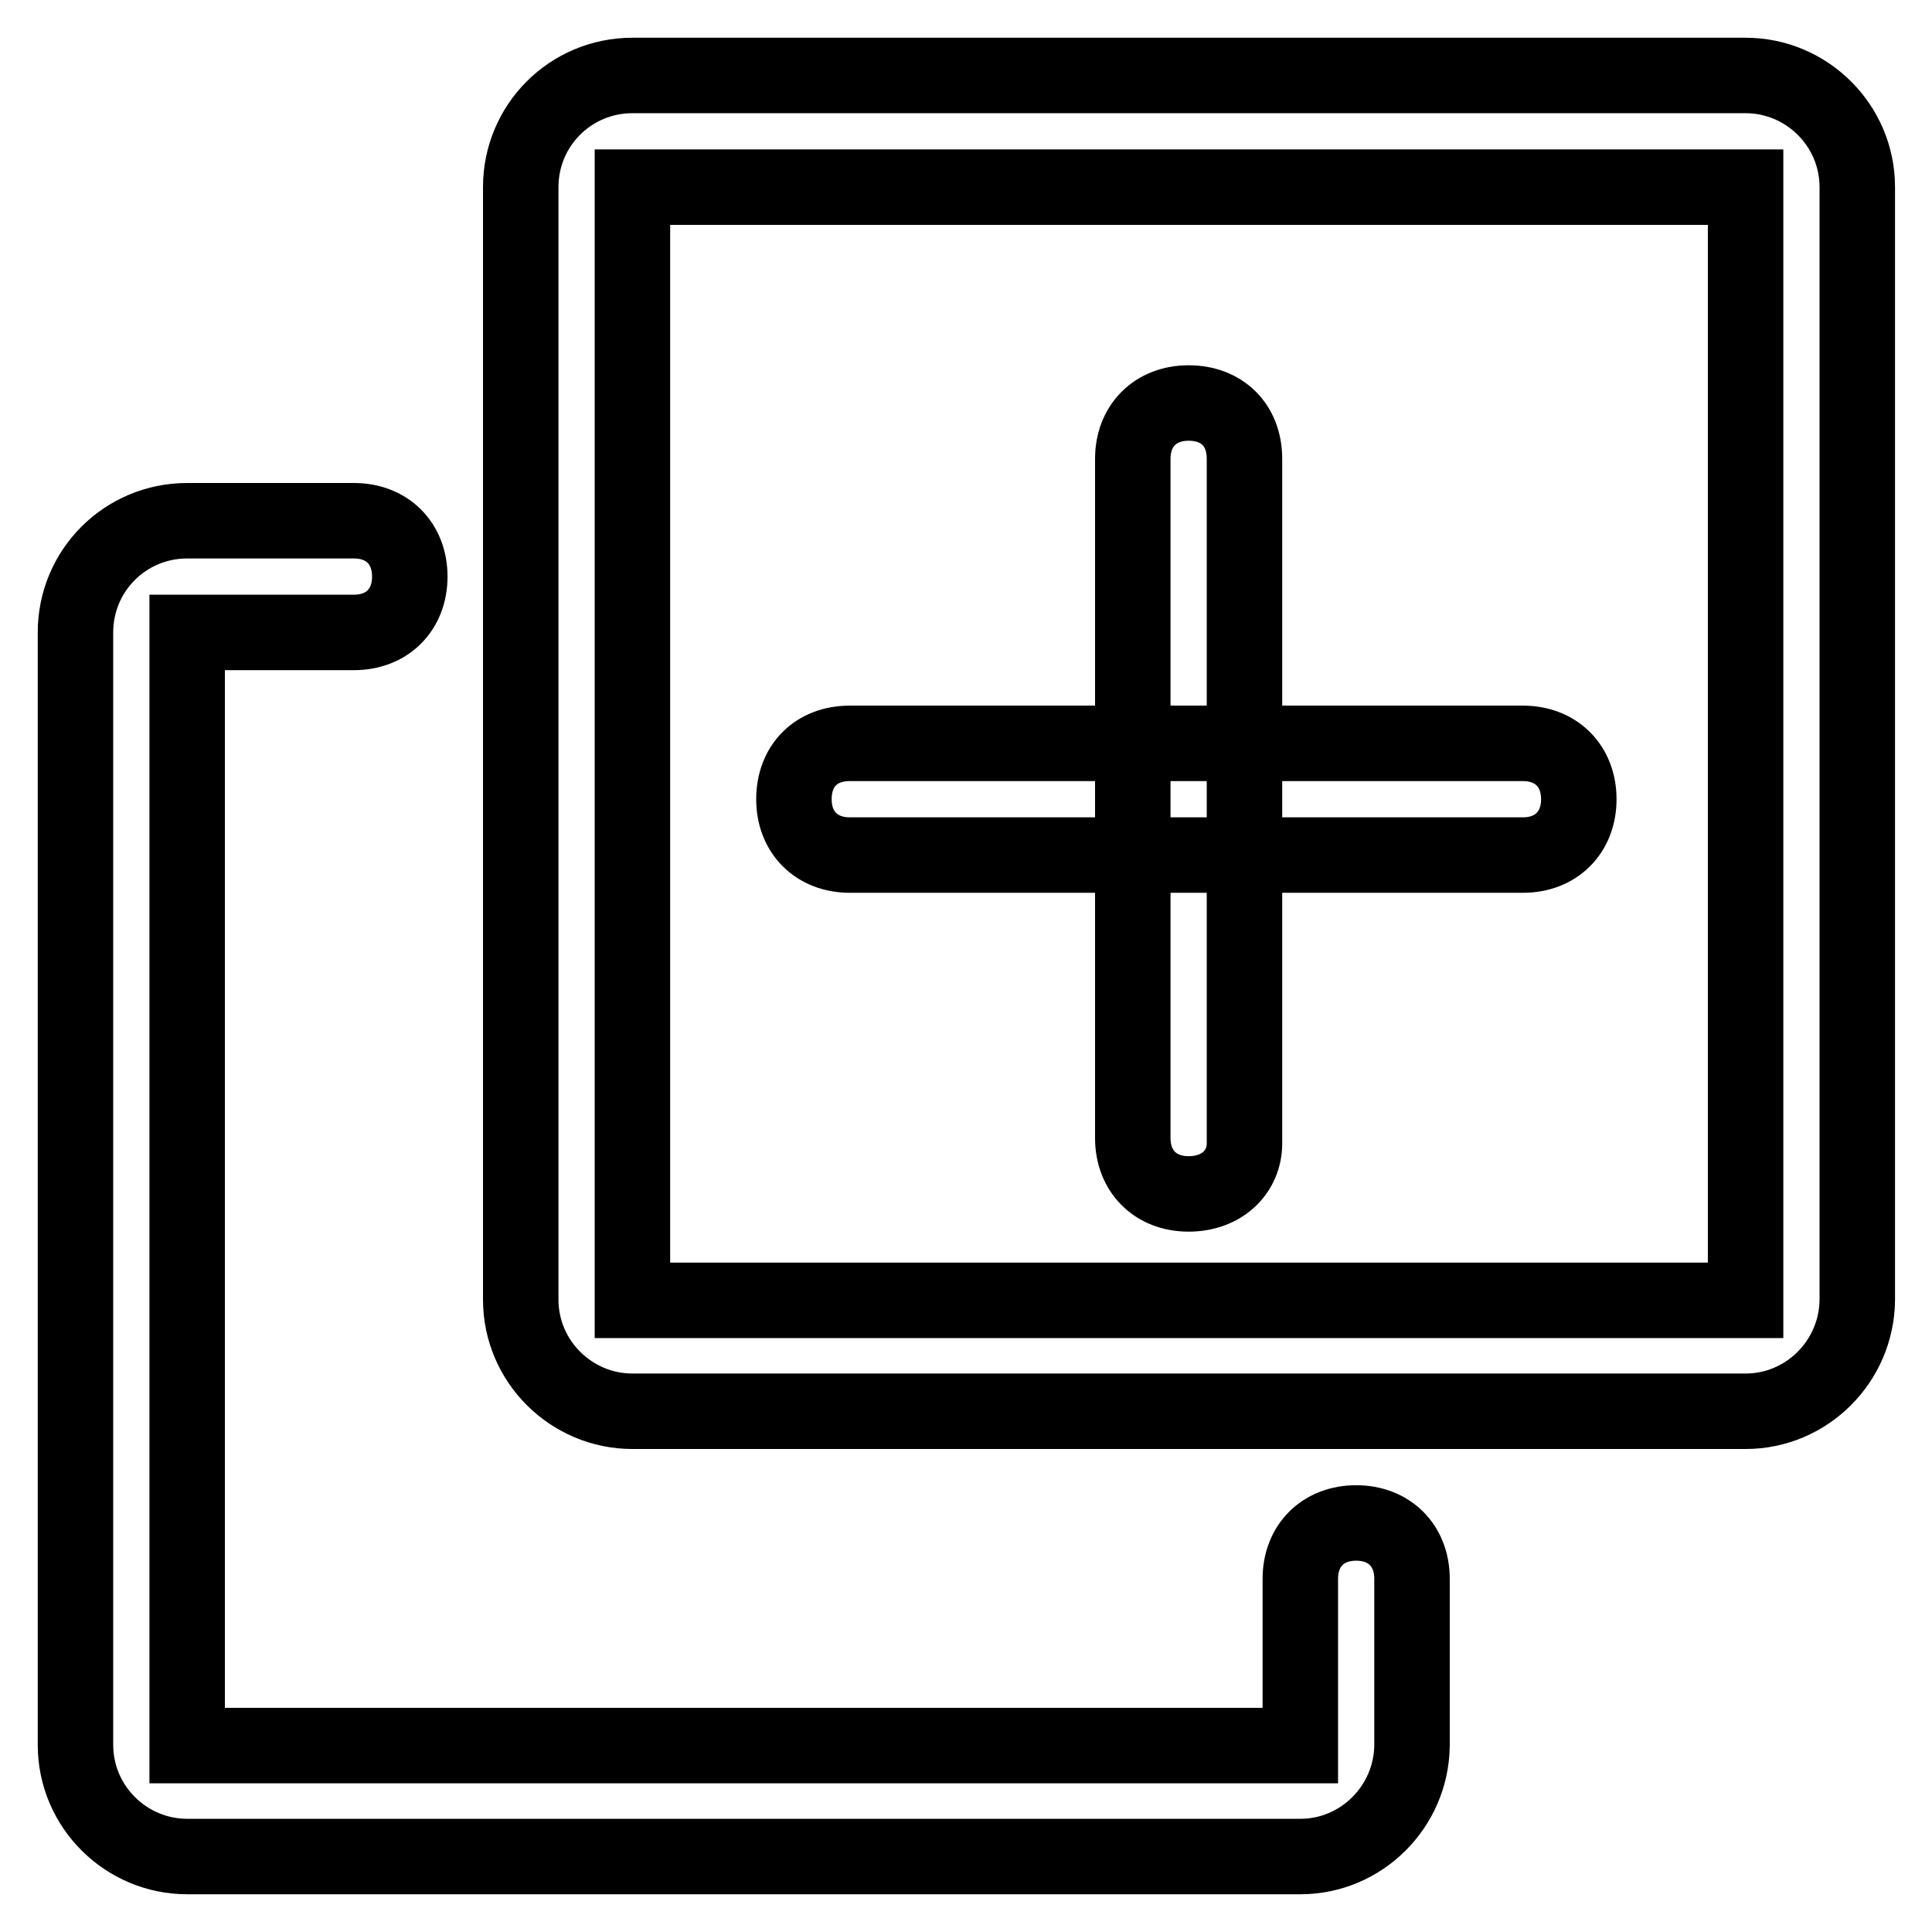
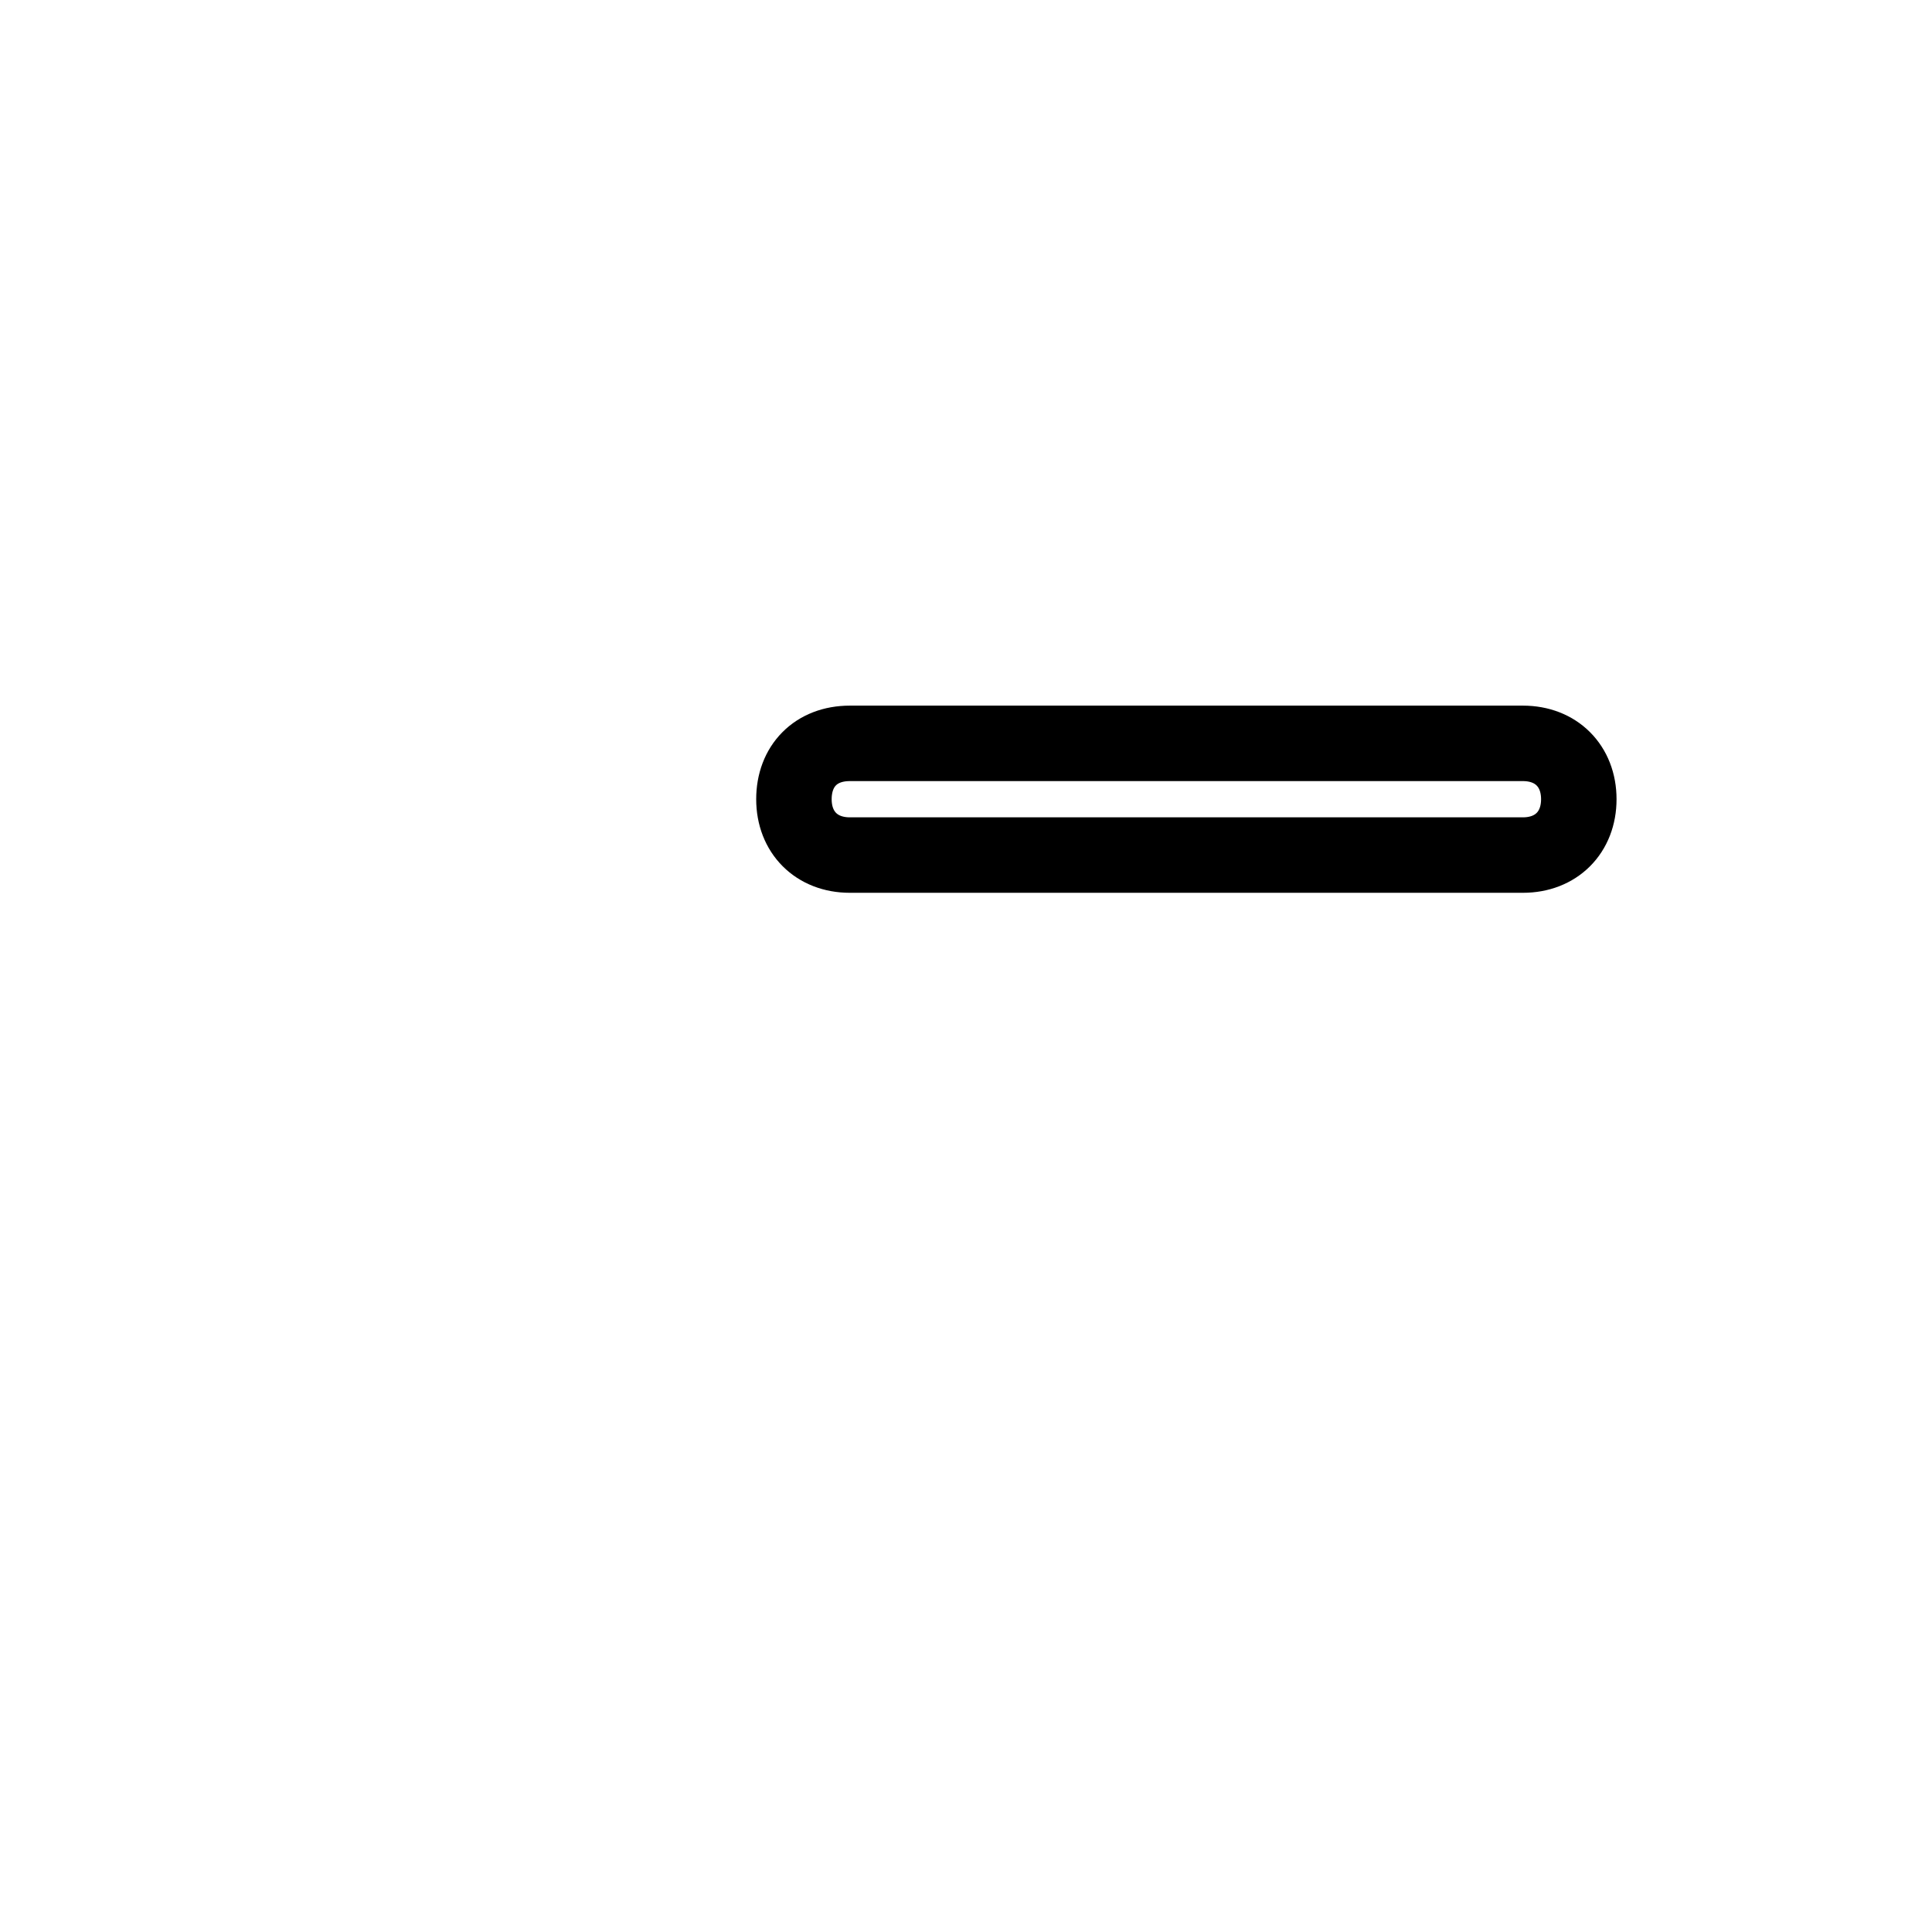
<svg xmlns="http://www.w3.org/2000/svg" version="1.1" x="0px" y="0px" viewBox="0 0 256 256" enable-background="new 0 0 256 256" xml:space="preserve">
  <g>
    <path stroke-width="10" fill-opacity="0" stroke="#000000" d="M201.8,113.3h-89.2c-4.4,0-7.4-3-7.4-7.4s2.9-7.4,7.4-7.4h89.2c4.4,0,7.4,3,7.4,7.4 S206.2,113.3,201.8,113.3z" />
-     <path stroke-width="10" fill-opacity="0" stroke="#000000" d="M157.5,158.2c-4.4,0-7.4-3-7.4-7.4v-90c0-4.4,3-7.4,7.4-7.4s7.4,2.9,7.4,7.4v90.7 C164.9,155.3,161.9,158.2,157.5,158.2z M172.3,246H24.8c-8.1,0-14.8-6.6-14.8-14.8V83.8C10,75.6,16.6,69,24.8,69h22.1 c4.4,0,7.4,3,7.4,7.4s-3,7.4-7.4,7.4H24.8v147.5h147.5v-22.1c0-4.4,3-7.4,7.4-7.4s7.4,3,7.4,7.4v22.1 C187,239.4,180.4,246,172.3,246z" />
-     <path stroke-width="10" fill-opacity="0" stroke="#000000" d="M231.3,187H83.8c-8.1,0-14.8-6.6-14.8-14.8V24.8C69,16.6,75.6,10,83.8,10h147.5c8.1,0,14.8,6.6,14.8,14.8 v147.5C246,180.4,239.4,187,231.3,187z M83.8,24.8v147.5h147.5V24.8H83.8z" />
  </g>
</svg>